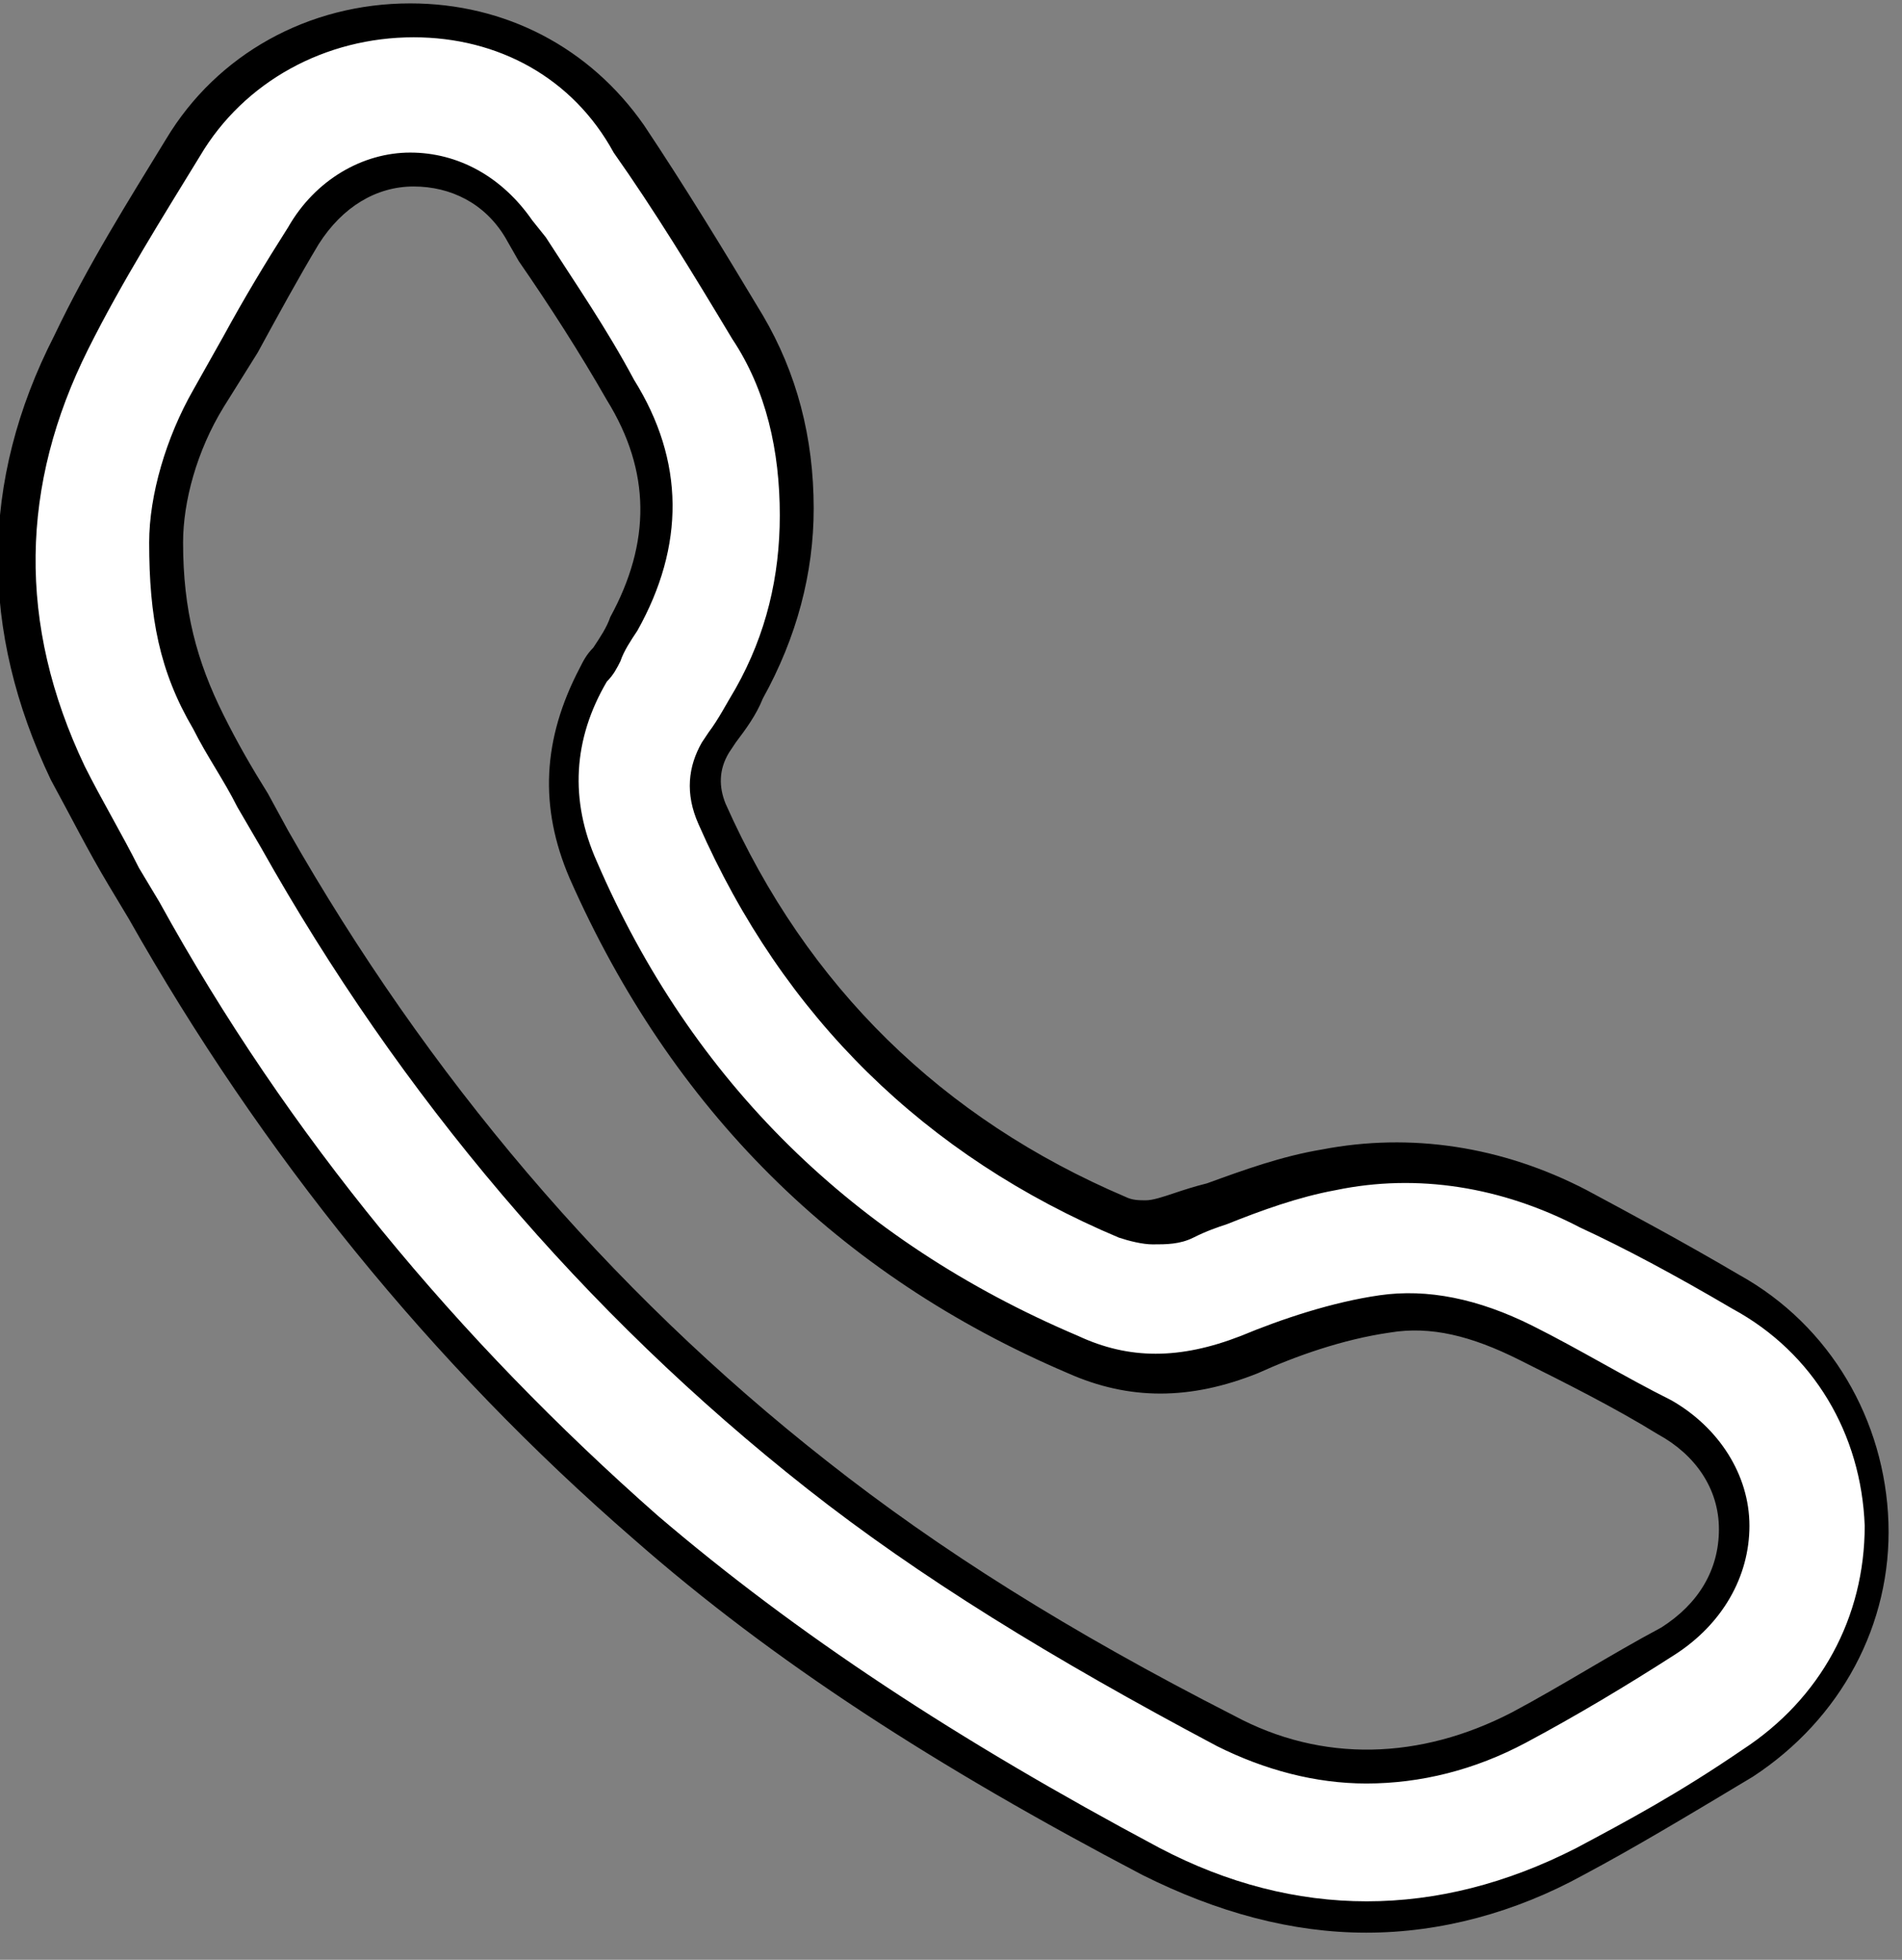
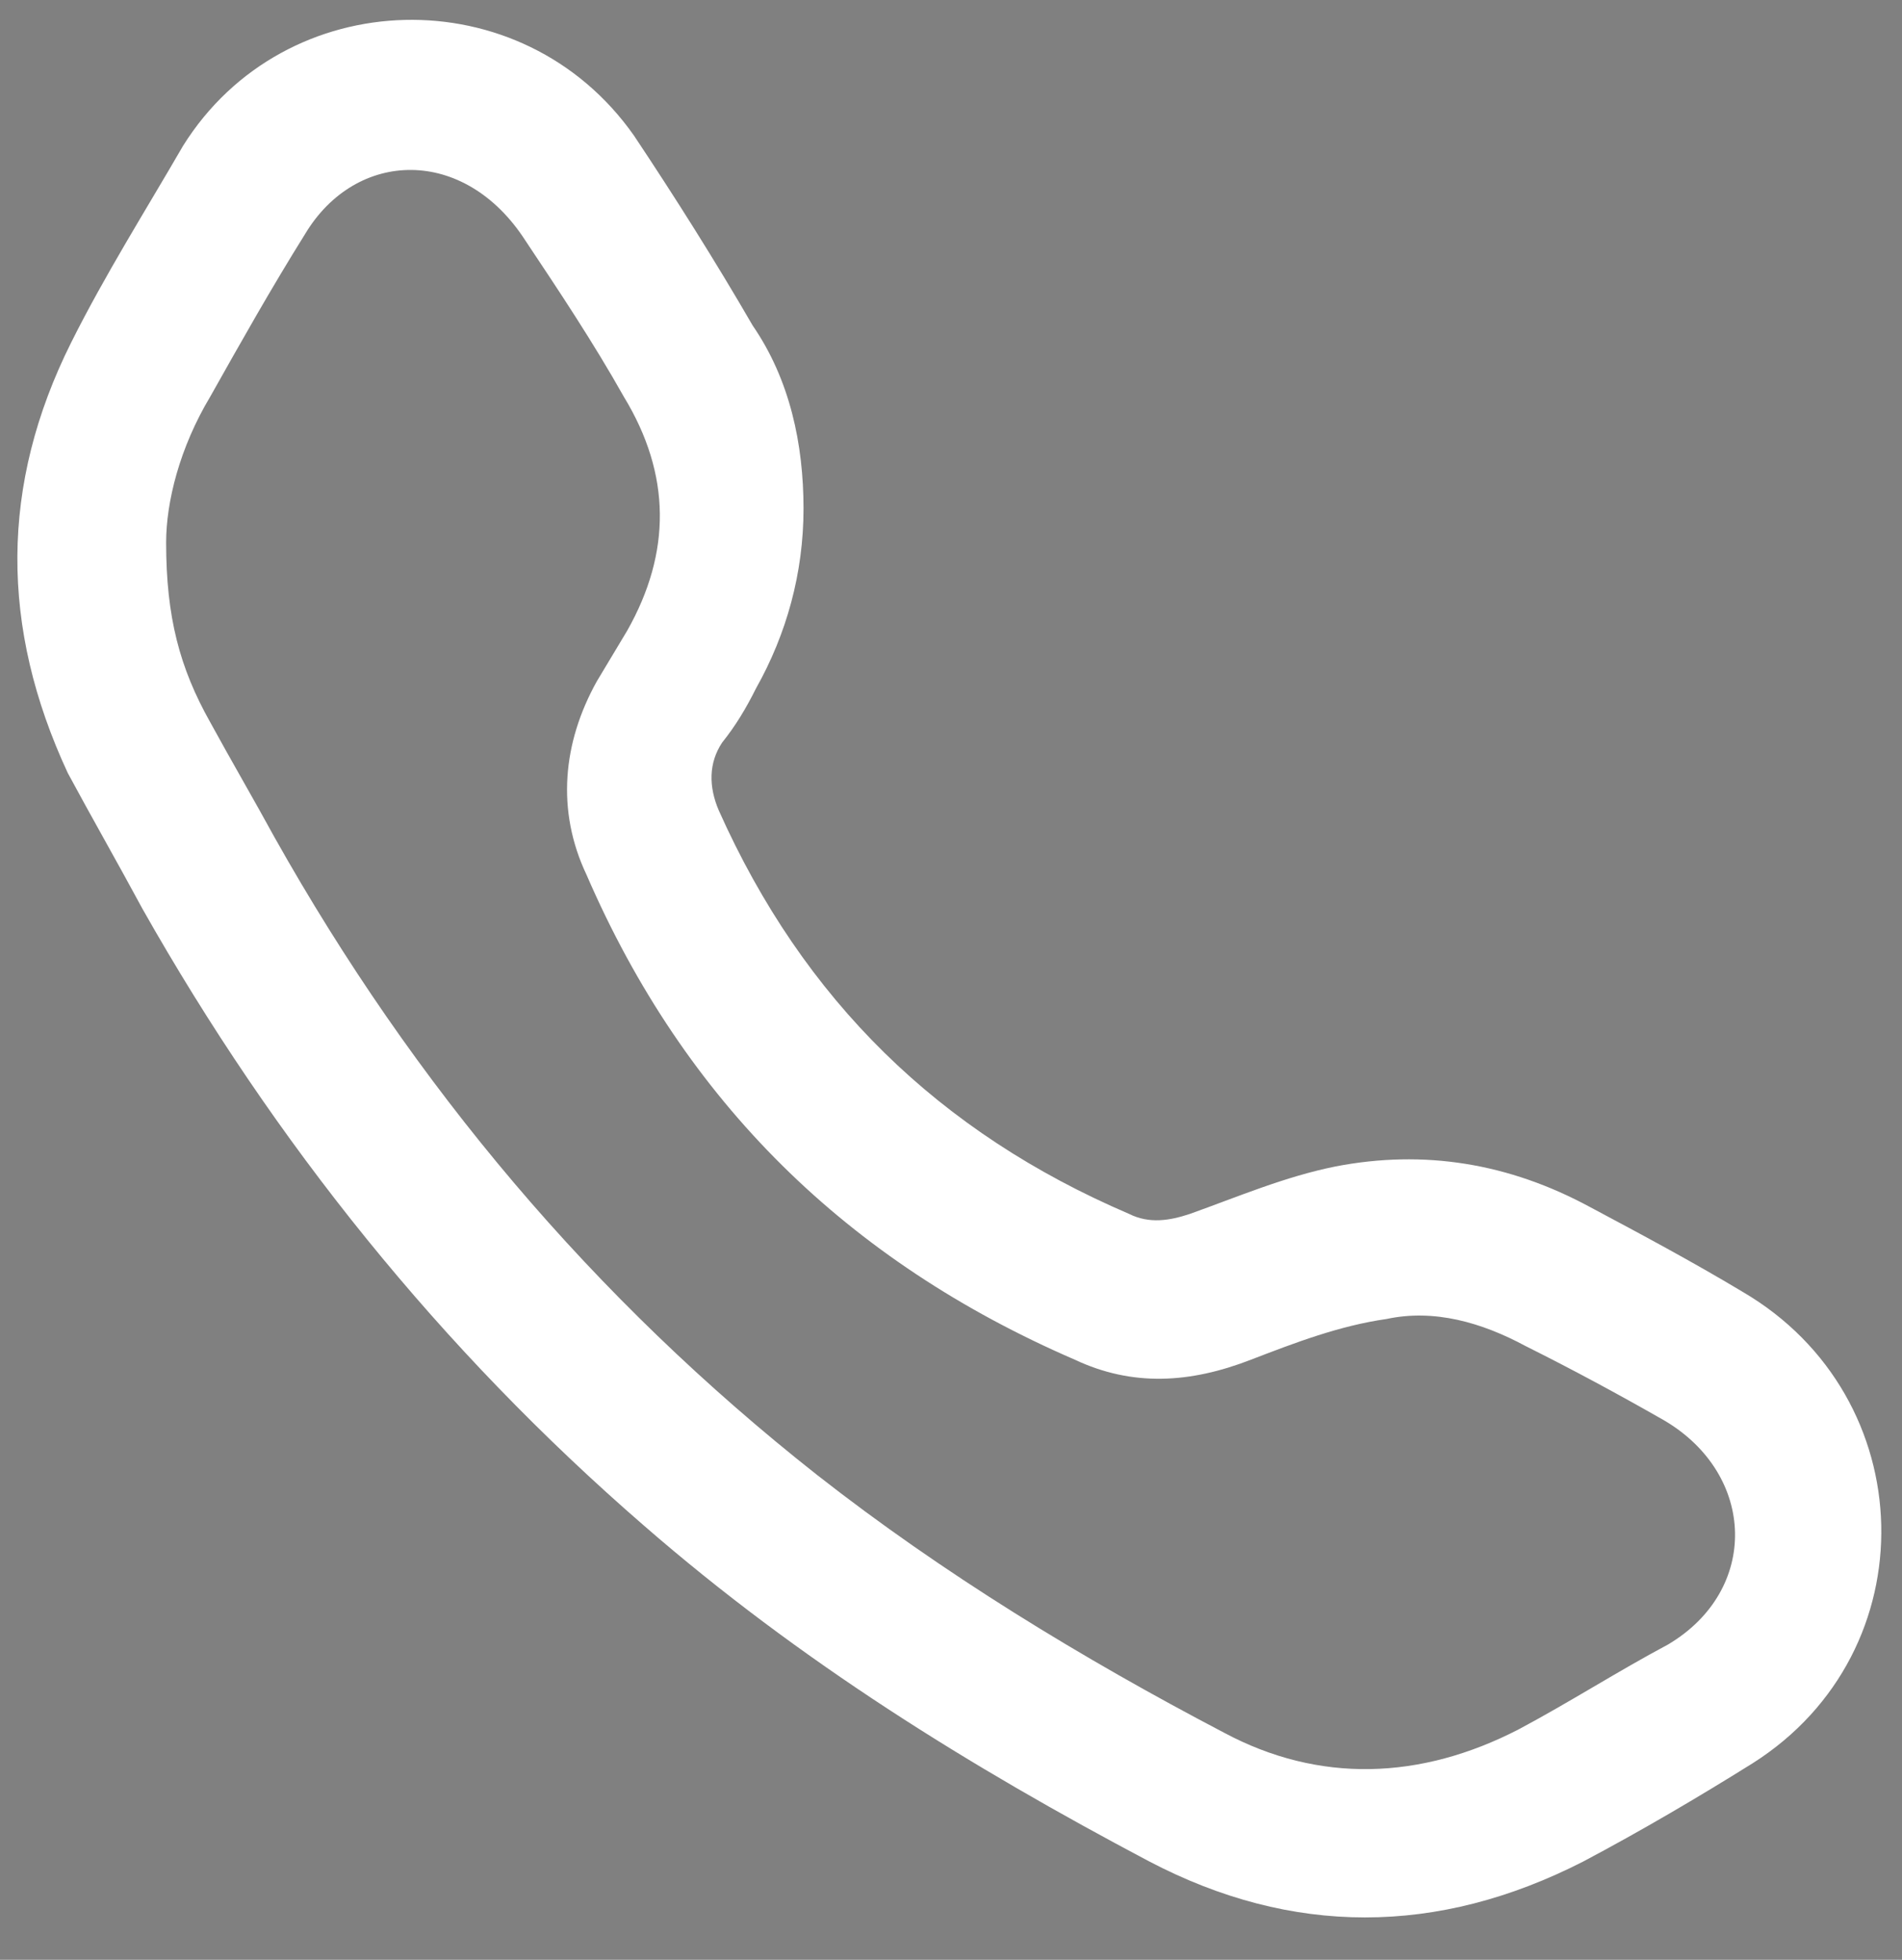
<svg xmlns="http://www.w3.org/2000/svg" version="1.1" id="Calque_1" x="0px" y="0px" viewBox="0 -1 56.1 57.8" enable-background="new 0 -1 56.1 57.8" xml:space="preserve">
  <rect x="0" y="-1" width="56.1" height="57.8" fill="#808080" stroke="none" />
  <g>
    <path fill="#FFFFFF" d="M23.7,14c0,1.9-0.5,3.7-1.4,5.3c-0.3,0.6-0.6,1.1-1,1.6c-0.4,0.6-0.4,1.3-0.1,2c2.5,5.6,6.5,9.5,12.1,11.9   c0.6,0.3,1.2,0.2,1.8,0c1.4-0.5,2.8-1.1,4.3-1.4c2.6-0.5,5.1-0.1,7.5,1.2c1.5,0.8,3,1.6,4.5,2.5c5.3,3.1,5.5,10.6,0.3,13.9   c-1.6,1-3.3,2-5,2.9c-4.3,2.2-8.6,2.2-12.8,0C28.6,51.1,23.6,48,19,44c-6-5.2-10.9-11.3-14.8-18.2c-0.7-1.3-1.5-2.7-2.2-4   C0,17.5,0,13.3,2.1,9.1c1-2,2.2-3.9,3.3-5.8c3-4.8,10-5,13.3-0.3c1.2,1.8,2.4,3.7,3.5,5.6C23.3,10.2,23.7,12.1,23.7,14z M4.9,15   c0,2.2,0.4,3.7,1.3,5.3c0.6,1.1,1.3,2.3,1.9,3.4c4.1,7.3,9.4,13.6,16,18.8c3.7,2.9,7.8,5.4,12,7.6c2.8,1.5,5.8,1.4,8.7-0.1   c1.5-0.8,2.9-1.7,4.4-2.5c2.7-1.6,2.6-5-0.1-6.6c-1.4-0.8-2.7-1.5-4.1-2.2c-1.3-0.7-2.7-1.1-4.1-0.8c-1.4,0.2-2.7,0.7-4,1.2   c-1.8,0.7-3.5,0.8-5.2,0c-6.7-2.9-11.5-7.6-14.4-14.3c-0.9-1.9-0.7-3.9,0.3-5.7c0.3-0.5,0.6-1,0.9-1.5c1.3-2.3,1.3-4.6-0.1-6.9   c-0.9-1.6-1.9-3.1-2.9-4.6C13.7,3.3,10.5,3.4,9,5.9C8,7.5,7.1,9.1,6.2,10.7C5.3,12.2,4.9,13.8,4.9,15z" />
-     <path d="M40.3,56c-2.2,0-4.4-0.6-6.6-1.7c-6.1-3.2-10.9-6.3-15-9.9c-6-5.2-11-11.4-14.9-18.3l-0.6-1c-0.6-1-1.1-2-1.7-3.1   c-2.1-4.4-2.1-8.8,0.1-13.1c1-2.1,2.2-4,3.3-5.8c1.5-2.5,4.2-4,7.2-4c2.8,0,5.3,1.3,6.9,3.6c1.2,1.8,2.3,3.6,3.5,5.6   c1,1.7,1.5,3.6,1.5,5.7c0,1.9-0.5,3.8-1.5,5.6c-0.2,0.5-0.5,0.9-0.8,1.3l-0.2,0.3c-0.3,0.5-0.3,1-0.1,1.5   c2.4,5.4,6.4,9.3,11.8,11.6c0.2,0.1,0.4,0.1,0.6,0.1l0,0c0.2,0,0.5-0.1,0.8-0.2c0.3-0.1,0.6-0.2,1-0.3c1.1-0.4,2.2-0.8,3.4-1   c2.6-0.5,5.3-0.1,7.8,1.2c1.3,0.7,2.8,1.5,4.5,2.5c2.7,1.5,4.3,4.3,4.4,7.3c0.1,3-1.4,5.8-4,7.5c-2,1.2-3.5,2.1-5,2.9   C44.7,55.4,42.5,56,40.3,56z M12.2,0.1c-2.6,0-5,1.3-6.3,3.5C4.8,5.4,3.6,7.3,2.6,9.3c-2,4-2.1,8.1-0.1,12.3c0.5,1,1.1,2,1.6,3   l0.6,1c3.8,6.9,8.8,12.9,14.7,18.1c4.1,3.5,8.8,6.6,14.8,9.8c4,2.1,8.2,2.1,12.3,0c1.5-0.8,3-1.6,4.9-2.9c2.3-1.5,3.6-3.9,3.6-6.6   c-0.1-2.7-1.5-5.1-3.9-6.4c-1.7-1-3.2-1.8-4.5-2.4c-2.3-1.2-4.8-1.6-7.2-1.1c-1.1,0.2-2.2,0.6-3.2,1c-0.3,0.1-0.6,0.2-1,0.4   c-0.4,0.2-0.8,0.2-1.2,0.2l0,0c-0.3,0-0.7-0.1-1-0.2c-5.7-2.4-9.9-6.5-12.4-12.2c-0.4-0.9-0.3-1.7,0.1-2.4l0.2-0.3   c0.3-0.4,0.5-0.8,0.8-1.3c0.9-1.6,1.3-3.3,1.3-5.1c0-1.9-0.4-3.7-1.4-5.2c-1.2-2-2.3-3.8-3.5-5.5C16.9,1.3,14.7,0.1,12.2,0.1z    M40.3,51.6L40.3,51.6c-1.5,0-3-0.4-4.4-1.1c-4.9-2.6-8.8-5-12.1-7.6c-6.6-5.2-12-11.6-16.1-18.9L7,22.8c-0.4-0.8-0.9-1.5-1.3-2.3   c-1-1.7-1.3-3.3-1.3-5.5c0-1.4,0.5-3.1,1.3-4.5l0.9-1.6c0.6-1.1,1.2-2.1,1.9-3.2c0.8-1.4,2.2-2.2,3.6-2.2c1.4,0,2.7,0.7,3.6,2   L16.1,6c0.9,1.4,1.8,2.7,2.6,4.2c1.5,2.4,1.5,4.9,0.1,7.4c-0.2,0.3-0.4,0.6-0.5,0.9c-0.1,0.2-0.2,0.4-0.4,0.6   c-1,1.7-1.1,3.5-0.3,5.3c2.8,6.5,7.6,11.2,14.2,14c1.5,0.7,3,0.7,4.8,0c1.2-0.5,2.7-1,4.1-1.2c1.4-0.2,2.9,0.1,4.5,0.9   c1.4,0.7,2.7,1.5,4.1,2.2c1.4,0.8,2.3,2.2,2.3,3.7c0,1.5-0.8,2.9-2.2,3.8c-1.4,0.9-2.9,1.8-4.4,2.6C43.5,51.2,41.9,51.6,40.3,51.6z    M12.2,4.5c-1.1,0-2.1,0.6-2.8,1.7C8.8,7.2,8.2,8.3,7.6,9.4L6.6,11c-0.8,1.3-1.2,2.8-1.2,4c0,2,0.4,3.5,1.2,5.1   c0.4,0.8,0.8,1.5,1.3,2.3l0.6,1.1c4.1,7.2,9.4,13.5,15.9,18.6c3.3,2.6,7.1,5,12,7.5c2.6,1.4,5.5,1.3,8.2-0.1   c1.5-0.8,2.9-1.7,4.4-2.5c1.1-0.7,1.7-1.7,1.7-2.9c0-1.2-0.7-2.2-1.8-2.8c-1.3-0.8-2.7-1.5-4.1-2.2c-1.4-0.7-2.6-1-3.8-0.8   c-1.4,0.2-2.8,0.7-3.9,1.2c-2,0.8-3.8,0.8-5.6,0c-6.8-2.9-11.7-7.8-14.7-14.6c-0.9-2.1-0.8-4.1,0.3-6.2c0.1-0.2,0.2-0.4,0.4-0.6   c0.2-0.3,0.4-0.6,0.5-0.9c1.2-2.2,1.2-4.3-0.1-6.4c-0.8-1.4-1.7-2.8-2.6-4.1L14.9,6C14.3,5,13.3,4.5,12.2,4.5z" />
  </g>
</svg>